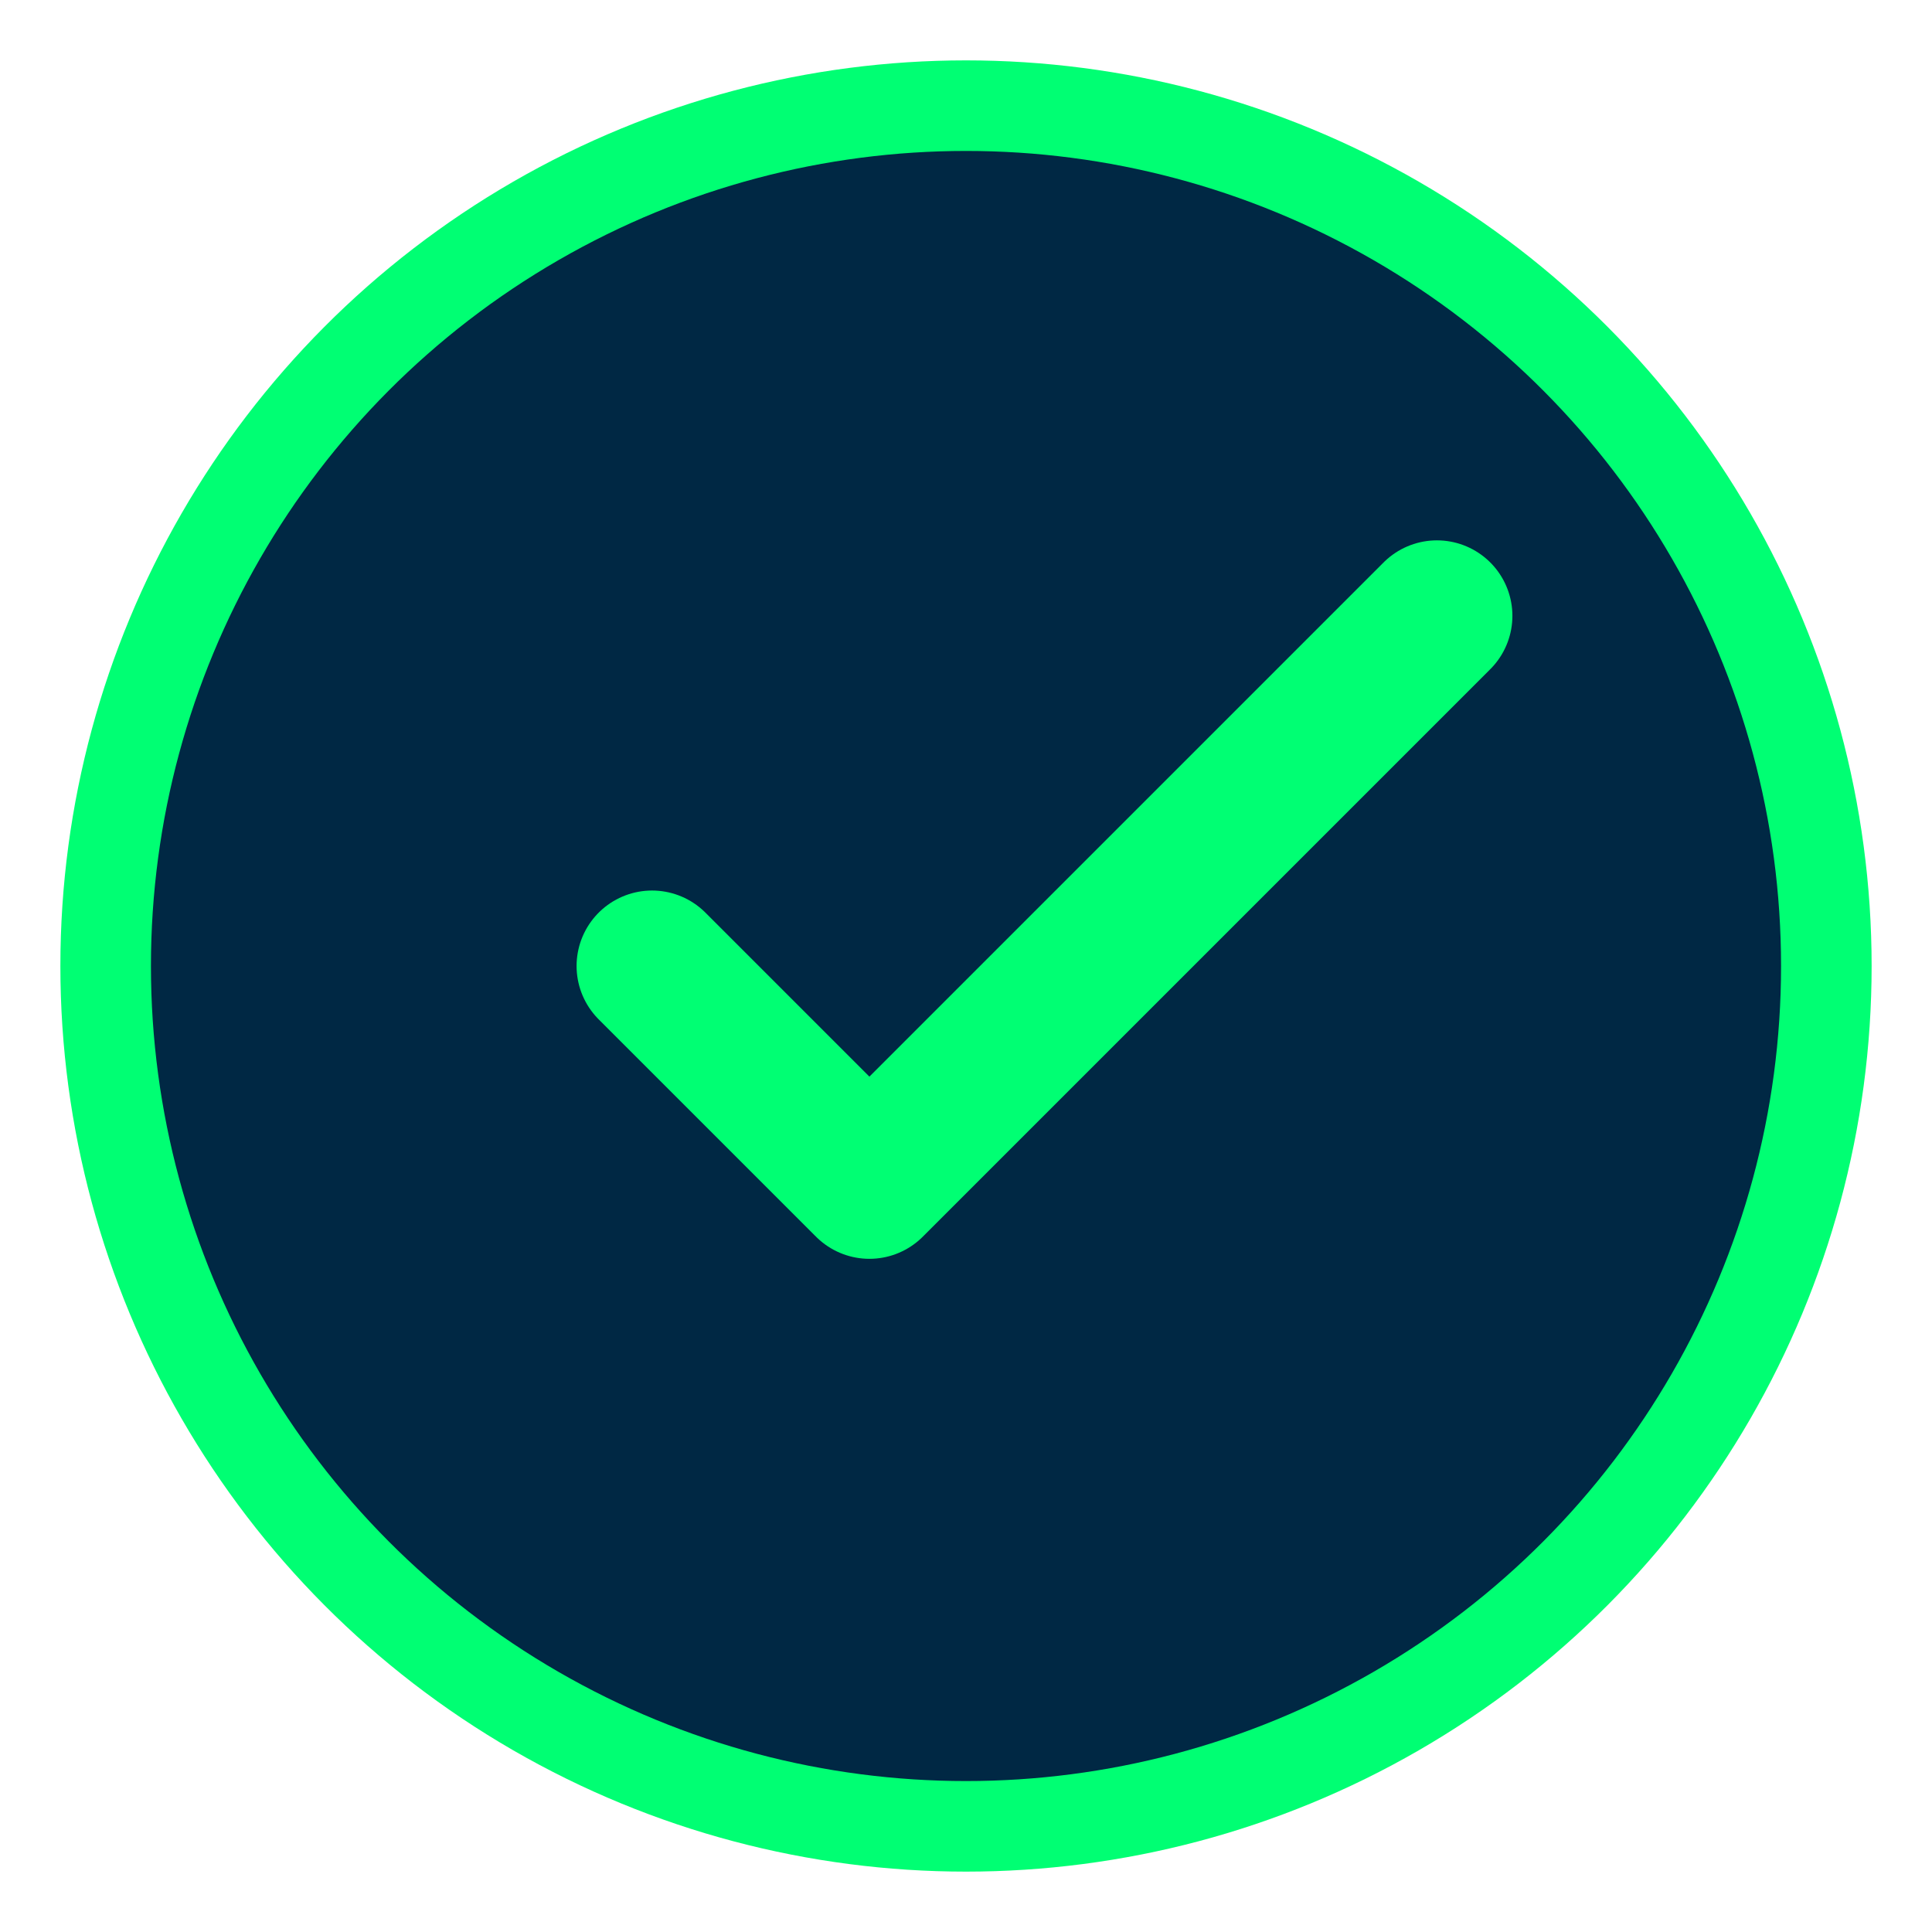
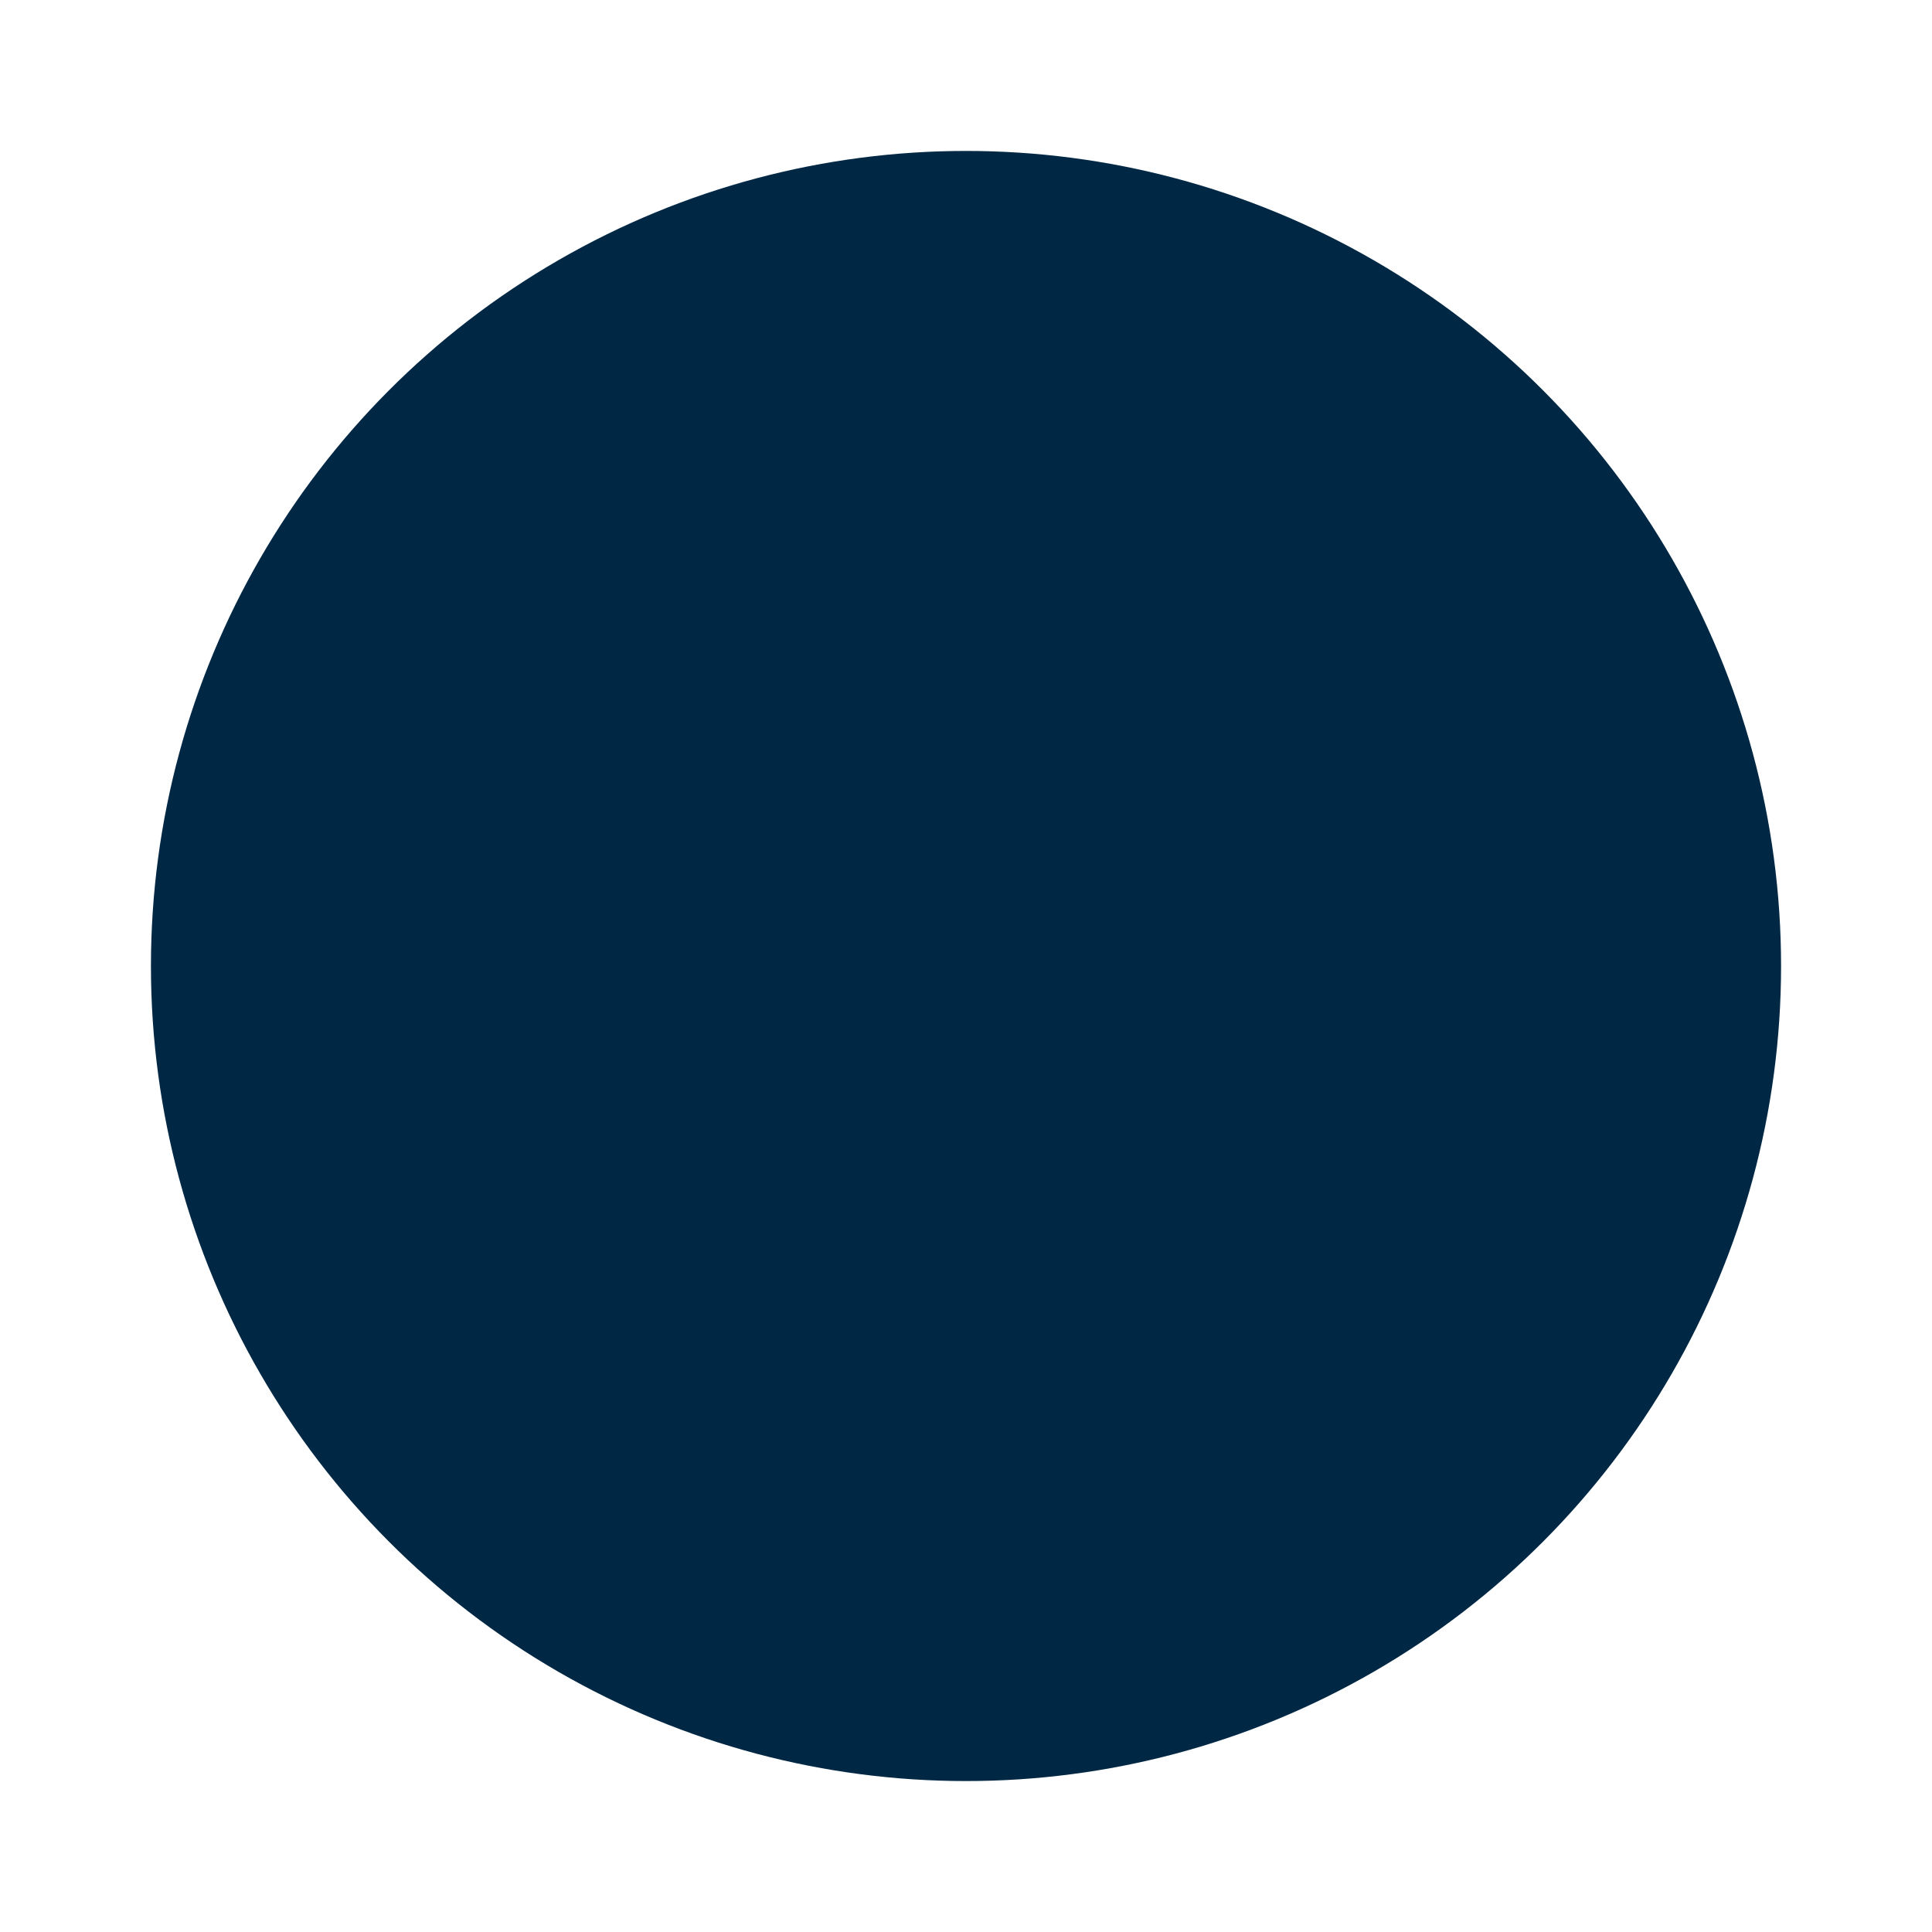
<svg xmlns="http://www.w3.org/2000/svg" width="32" height="32" viewBox="0 0 32 32" fill="none">
-   <circle cx="16" cy="16" r="15" fill="#00FF73" />
  <circle cx="16" cy="16" r="13.5" fill="#002844" />
-   <path d="M10.8 16L14.4 19.6L23.8 10.2" stroke="#00FF73" stroke-width="2.5" stroke-linecap="round" stroke-linejoin="round" fill="none" />
</svg>